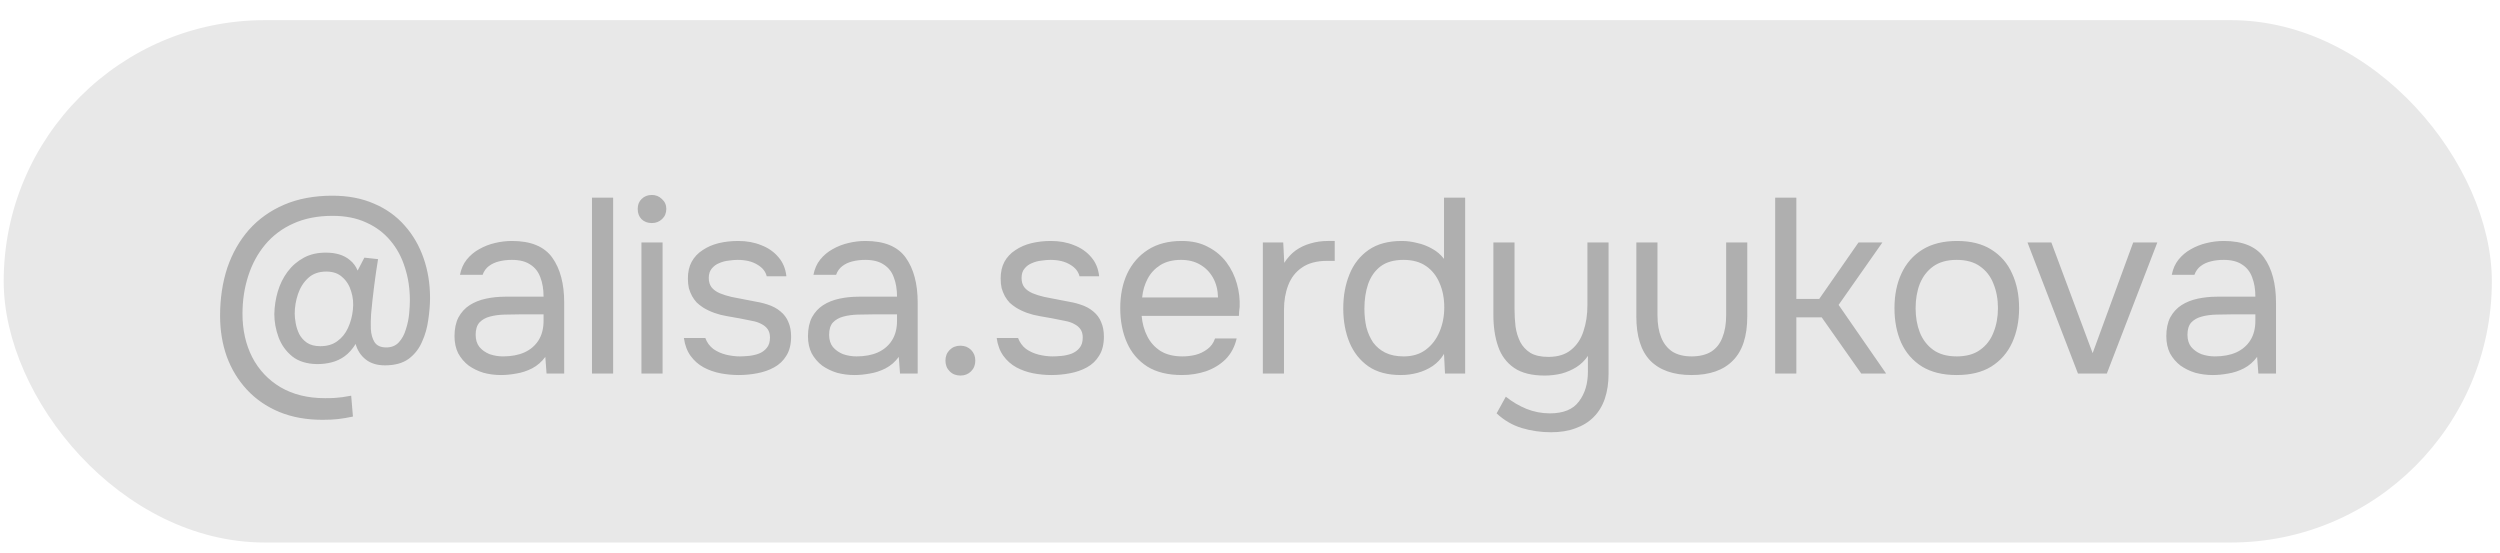
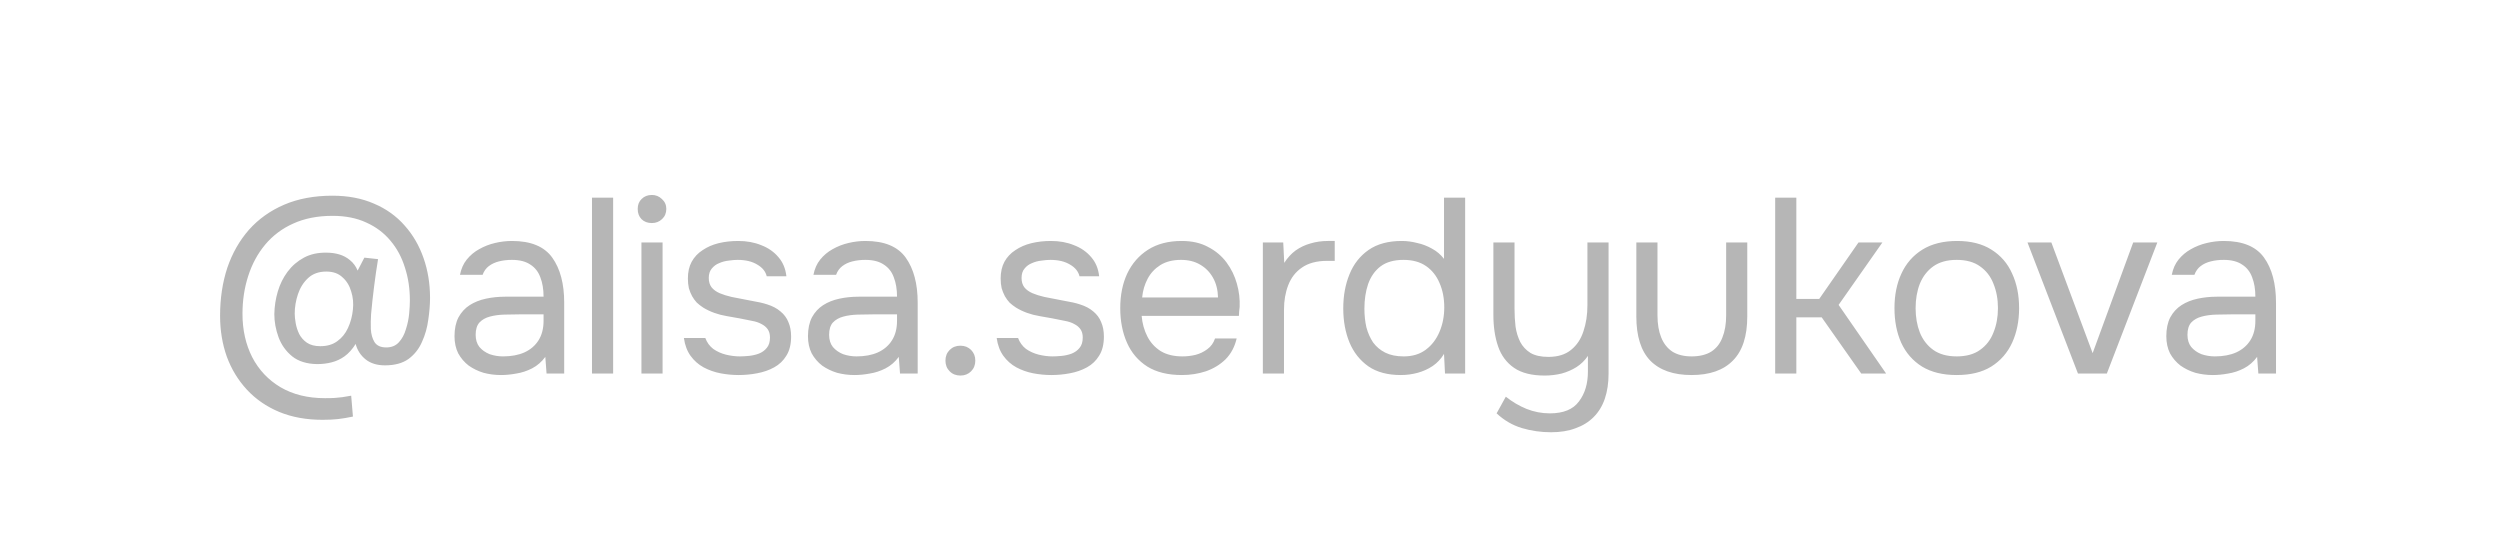
<svg xmlns="http://www.w3.org/2000/svg" width="122" height="27" viewBox="0 0 122 27" fill="none">
-   <rect x="0.18" y="0.983" width="121.422" height="25.492" rx="12.746" fill="#E8E8E8" />
  <path d="M15.742 20.487C14.948 20.487 14.24 20.358 13.617 20.099C13.002 19.84 12.48 19.48 12.051 19.018C11.623 18.557 11.295 18.019 11.068 17.404C10.85 16.789 10.74 16.125 10.74 15.413C10.74 14.563 10.858 13.783 11.092 13.07C11.335 12.358 11.687 11.739 12.149 11.213C12.618 10.687 13.192 10.278 13.872 9.987C14.552 9.696 15.337 9.55 16.227 9.55C16.988 9.55 17.664 9.68 18.254 9.939C18.845 10.189 19.343 10.546 19.747 11.007C20.152 11.46 20.46 11.99 20.67 12.597C20.88 13.196 20.986 13.843 20.986 14.539C20.986 14.863 20.957 15.215 20.901 15.595C20.852 15.976 20.751 16.336 20.597 16.676C20.451 17.016 20.233 17.295 19.942 17.513C19.65 17.724 19.266 17.829 18.788 17.829C18.4 17.829 18.084 17.732 17.842 17.538C17.599 17.343 17.437 17.093 17.356 16.785C17.194 17.044 17.012 17.246 16.81 17.392C16.616 17.529 16.405 17.627 16.179 17.683C15.96 17.74 15.725 17.768 15.475 17.768C14.973 17.76 14.568 17.635 14.261 17.392C13.953 17.141 13.731 16.829 13.593 16.457C13.455 16.077 13.387 15.7 13.387 15.328C13.395 14.948 13.451 14.58 13.557 14.224C13.662 13.868 13.82 13.548 14.03 13.265C14.248 12.973 14.516 12.743 14.831 12.573C15.147 12.403 15.515 12.322 15.936 12.33C16.154 12.33 16.361 12.358 16.555 12.415C16.749 12.472 16.923 12.565 17.077 12.694C17.239 12.824 17.364 12.993 17.453 13.204L17.781 12.573L18.449 12.646C18.376 13.091 18.311 13.54 18.254 13.993C18.198 14.438 18.149 14.883 18.109 15.328C18.093 15.571 18.088 15.818 18.097 16.069C18.113 16.32 18.174 16.53 18.279 16.7C18.392 16.87 18.582 16.955 18.849 16.955C19.108 16.955 19.314 16.87 19.468 16.7C19.622 16.53 19.735 16.32 19.808 16.069C19.889 15.818 19.942 15.567 19.966 15.316C19.99 15.057 20.002 14.839 20.002 14.661C20.002 14.086 19.922 13.552 19.76 13.058C19.606 12.556 19.371 12.12 19.055 11.747C18.74 11.367 18.347 11.072 17.878 10.861C17.409 10.643 16.858 10.533 16.227 10.533C15.499 10.533 14.86 10.659 14.309 10.91C13.767 11.152 13.31 11.496 12.938 11.941C12.573 12.379 12.298 12.888 12.112 13.471C11.926 14.046 11.833 14.661 11.833 15.316C11.833 16.101 11.991 16.805 12.306 17.428C12.63 18.052 13.091 18.541 13.69 18.897C14.297 19.253 15.021 19.431 15.863 19.431C16.057 19.431 16.215 19.427 16.336 19.419C16.466 19.411 16.587 19.399 16.701 19.383C16.822 19.366 16.968 19.342 17.138 19.31L17.223 20.329C16.947 20.386 16.705 20.427 16.494 20.451C16.284 20.475 16.033 20.487 15.742 20.487ZM15.632 16.894C15.964 16.894 16.239 16.813 16.458 16.651C16.684 16.49 16.858 16.275 16.98 16.008C17.109 15.733 17.19 15.429 17.223 15.098C17.255 14.79 17.227 14.499 17.138 14.224C17.057 13.94 16.915 13.71 16.713 13.532C16.518 13.346 16.256 13.252 15.924 13.252C15.559 13.252 15.264 13.358 15.037 13.568C14.811 13.778 14.645 14.041 14.54 14.357C14.435 14.673 14.382 14.988 14.382 15.304C14.382 15.434 14.398 15.591 14.431 15.777C14.463 15.956 14.52 16.13 14.601 16.299C14.69 16.469 14.815 16.611 14.977 16.724C15.147 16.838 15.365 16.894 15.632 16.894ZM24.45 18.302C24.159 18.302 23.875 18.266 23.6 18.193C23.333 18.112 23.09 17.995 22.872 17.841C22.662 17.679 22.492 17.481 22.362 17.246C22.241 17.003 22.18 16.724 22.18 16.409C22.18 16.044 22.245 15.737 22.374 15.486C22.512 15.235 22.694 15.037 22.921 14.891C23.147 14.746 23.41 14.64 23.71 14.576C24.009 14.511 24.321 14.479 24.644 14.479H26.526C26.526 14.114 26.473 13.799 26.368 13.532C26.271 13.265 26.109 13.058 25.883 12.913C25.656 12.759 25.357 12.682 24.984 12.682C24.758 12.682 24.547 12.706 24.353 12.755C24.159 12.803 23.993 12.88 23.855 12.986C23.718 13.091 23.616 13.232 23.552 13.41H22.447C22.504 13.119 22.613 12.872 22.775 12.67C22.945 12.459 23.147 12.29 23.382 12.16C23.625 12.022 23.884 11.921 24.159 11.857C24.434 11.792 24.709 11.759 24.984 11.759C25.907 11.759 26.562 12.03 26.951 12.573C27.339 13.115 27.533 13.847 27.533 14.77V18.23H26.672L26.611 17.416C26.433 17.659 26.218 17.845 25.968 17.975C25.717 18.104 25.458 18.189 25.191 18.23C24.932 18.278 24.685 18.302 24.45 18.302ZM24.547 17.392C24.952 17.392 25.3 17.327 25.591 17.198C25.891 17.06 26.121 16.862 26.283 16.603C26.445 16.344 26.526 16.028 26.526 15.656V15.34H25.397C25.13 15.34 24.867 15.345 24.608 15.353C24.349 15.361 24.114 15.393 23.904 15.45C23.693 15.506 23.523 15.603 23.394 15.741C23.273 15.879 23.212 16.077 23.212 16.336C23.212 16.579 23.273 16.777 23.394 16.931C23.523 17.084 23.689 17.202 23.892 17.283C24.102 17.355 24.321 17.392 24.547 17.392ZM28.889 18.23V9.647H29.921V18.23H28.889ZM31.302 18.23V11.832H32.334V18.23H31.302ZM31.812 10.885C31.601 10.885 31.431 10.821 31.302 10.691C31.18 10.562 31.12 10.396 31.12 10.194C31.12 9.991 31.184 9.829 31.314 9.708C31.443 9.578 31.609 9.514 31.812 9.514C31.998 9.514 32.16 9.578 32.297 9.708C32.443 9.837 32.516 9.999 32.516 10.194C32.516 10.396 32.447 10.562 32.309 10.691C32.172 10.821 32.006 10.885 31.812 10.885ZM36.045 18.302C35.754 18.302 35.458 18.274 35.159 18.217C34.868 18.161 34.593 18.064 34.334 17.926C34.083 17.788 33.872 17.602 33.702 17.368C33.532 17.133 33.423 16.842 33.374 16.494H34.419C34.499 16.712 34.629 16.89 34.807 17.028C34.993 17.157 35.199 17.25 35.426 17.307C35.661 17.364 35.883 17.392 36.094 17.392C36.223 17.392 36.373 17.384 36.543 17.368C36.713 17.351 36.875 17.315 37.028 17.258C37.19 17.194 37.32 17.101 37.417 16.979C37.522 16.858 37.575 16.688 37.575 16.469C37.575 16.308 37.538 16.174 37.465 16.069C37.392 15.964 37.291 15.879 37.162 15.814C37.032 15.741 36.875 15.688 36.688 15.656C36.308 15.575 35.899 15.498 35.462 15.425C35.033 15.353 34.653 15.215 34.321 15.013C34.208 14.94 34.103 14.859 34.006 14.77C33.917 14.673 33.84 14.568 33.775 14.454C33.71 14.333 33.658 14.203 33.617 14.066C33.585 13.92 33.569 13.762 33.569 13.592C33.569 13.277 33.629 13.006 33.751 12.779C33.88 12.544 34.058 12.354 34.285 12.209C34.511 12.055 34.77 11.941 35.062 11.869C35.361 11.796 35.681 11.759 36.021 11.759C36.442 11.759 36.818 11.828 37.15 11.966C37.49 12.095 37.769 12.29 37.987 12.549C38.206 12.799 38.335 13.111 38.376 13.483H37.417C37.36 13.248 37.206 13.058 36.956 12.913C36.705 12.759 36.385 12.682 35.996 12.682C35.867 12.682 35.721 12.694 35.559 12.718C35.398 12.735 35.244 12.775 35.098 12.84C34.953 12.896 34.831 12.986 34.734 13.107C34.637 13.22 34.588 13.374 34.588 13.568C34.588 13.746 34.633 13.896 34.722 14.017C34.819 14.139 34.953 14.236 35.123 14.309C35.292 14.381 35.487 14.442 35.705 14.491C35.988 14.547 36.3 14.608 36.64 14.673C36.98 14.729 37.247 14.79 37.441 14.855C37.7 14.936 37.914 15.049 38.084 15.195C38.263 15.34 38.392 15.514 38.473 15.717C38.562 15.919 38.606 16.154 38.606 16.421C38.606 16.801 38.529 17.113 38.376 17.355C38.23 17.598 38.032 17.788 37.781 17.926C37.53 18.064 37.251 18.161 36.943 18.217C36.644 18.274 36.344 18.302 36.045 18.302ZM41.699 18.302C41.408 18.302 41.125 18.266 40.85 18.193C40.583 18.112 40.34 17.995 40.121 17.841C39.911 17.679 39.741 17.481 39.611 17.246C39.49 17.003 39.429 16.724 39.429 16.409C39.429 16.044 39.494 15.737 39.623 15.486C39.761 15.235 39.943 15.037 40.17 14.891C40.396 14.746 40.659 14.64 40.959 14.576C41.258 14.511 41.57 14.479 41.894 14.479H43.775C43.775 14.114 43.722 13.799 43.617 13.532C43.52 13.265 43.358 13.058 43.132 12.913C42.905 12.759 42.606 12.682 42.233 12.682C42.007 12.682 41.796 12.706 41.602 12.755C41.408 12.803 41.242 12.88 41.105 12.986C40.967 13.091 40.866 13.232 40.801 13.41H39.696C39.753 13.119 39.862 12.872 40.024 12.67C40.194 12.459 40.396 12.29 40.631 12.16C40.874 12.022 41.133 11.921 41.408 11.857C41.683 11.792 41.958 11.759 42.233 11.759C43.156 11.759 43.812 12.03 44.2 12.573C44.588 13.115 44.783 13.847 44.783 14.77V18.23H43.921L43.86 17.416C43.682 17.659 43.468 17.845 43.217 17.975C42.966 18.104 42.707 18.189 42.44 18.23C42.181 18.278 41.934 18.302 41.699 18.302ZM41.796 17.392C42.201 17.392 42.549 17.327 42.84 17.198C43.14 17.06 43.37 16.862 43.532 16.603C43.694 16.344 43.775 16.028 43.775 15.656V15.34H42.646C42.379 15.34 42.116 15.345 41.857 15.353C41.598 15.361 41.363 15.393 41.153 15.45C40.943 15.506 40.773 15.603 40.643 15.741C40.522 15.879 40.461 16.077 40.461 16.336C40.461 16.579 40.522 16.777 40.643 16.931C40.773 17.084 40.939 17.202 41.141 17.283C41.351 17.355 41.57 17.392 41.796 17.392ZM46.867 18.327C46.656 18.327 46.482 18.258 46.345 18.12C46.207 17.983 46.138 17.809 46.138 17.598C46.138 17.388 46.207 17.214 46.345 17.076C46.482 16.939 46.656 16.87 46.867 16.87C47.077 16.87 47.251 16.939 47.389 17.076C47.526 17.214 47.595 17.388 47.595 17.598C47.595 17.809 47.526 17.983 47.389 18.12C47.251 18.258 47.077 18.327 46.867 18.327ZM51.308 18.302C51.017 18.302 50.722 18.274 50.422 18.217C50.131 18.161 49.856 18.064 49.597 17.926C49.346 17.788 49.136 17.602 48.966 17.368C48.796 17.133 48.686 16.842 48.638 16.494H49.682C49.763 16.712 49.892 16.89 50.07 17.028C50.256 17.157 50.463 17.25 50.689 17.307C50.924 17.364 51.147 17.392 51.357 17.392C51.486 17.392 51.636 17.384 51.806 17.368C51.976 17.351 52.138 17.315 52.292 17.258C52.453 17.194 52.583 17.101 52.68 16.979C52.785 16.858 52.838 16.688 52.838 16.469C52.838 16.308 52.801 16.174 52.729 16.069C52.656 15.964 52.555 15.879 52.425 15.814C52.296 15.741 52.138 15.688 51.952 15.656C51.571 15.575 51.163 15.498 50.726 15.425C50.297 15.353 49.916 15.215 49.585 15.013C49.471 14.94 49.366 14.859 49.269 14.77C49.18 14.673 49.103 14.568 49.038 14.454C48.974 14.333 48.921 14.203 48.881 14.066C48.848 13.92 48.832 13.762 48.832 13.592C48.832 13.277 48.893 13.006 49.014 12.779C49.144 12.544 49.322 12.354 49.548 12.209C49.775 12.055 50.034 11.941 50.325 11.869C50.625 11.796 50.944 11.759 51.284 11.759C51.705 11.759 52.081 11.828 52.413 11.966C52.753 12.095 53.032 12.29 53.251 12.549C53.469 12.799 53.599 13.111 53.639 13.483H52.68C52.623 13.248 52.47 13.058 52.219 12.913C51.968 12.759 51.648 12.682 51.26 12.682C51.13 12.682 50.985 12.694 50.823 12.718C50.661 12.735 50.507 12.775 50.362 12.84C50.216 12.896 50.094 12.986 49.997 13.107C49.9 13.22 49.852 13.374 49.852 13.568C49.852 13.746 49.896 13.896 49.985 14.017C50.082 14.139 50.216 14.236 50.386 14.309C50.556 14.381 50.75 14.442 50.968 14.491C51.252 14.547 51.563 14.608 51.903 14.673C52.243 14.729 52.51 14.79 52.704 14.855C52.963 14.936 53.178 15.049 53.348 15.195C53.526 15.34 53.655 15.514 53.736 15.717C53.825 15.919 53.87 16.154 53.87 16.421C53.87 16.801 53.793 17.113 53.639 17.355C53.493 17.598 53.295 17.788 53.044 17.926C52.793 18.064 52.514 18.161 52.207 18.217C51.907 18.274 51.608 18.302 51.308 18.302ZM57.679 18.302C56.999 18.302 56.437 18.165 55.992 17.89C55.546 17.606 55.215 17.218 54.996 16.724C54.778 16.231 54.668 15.668 54.668 15.037C54.668 14.398 54.782 13.835 55.008 13.35C55.243 12.856 55.583 12.467 56.028 12.184C56.473 11.901 57.019 11.759 57.667 11.759C58.168 11.759 58.597 11.857 58.953 12.051C59.318 12.237 59.617 12.488 59.852 12.803C60.086 13.119 60.256 13.467 60.361 13.847C60.467 14.22 60.511 14.596 60.495 14.976C60.487 15.049 60.479 15.122 60.471 15.195C60.471 15.268 60.467 15.34 60.459 15.413H55.712C55.745 15.786 55.838 16.121 55.992 16.421C56.145 16.72 56.364 16.959 56.647 17.137C56.93 17.307 57.282 17.392 57.703 17.392C57.913 17.392 58.124 17.368 58.334 17.319C58.553 17.262 58.747 17.169 58.917 17.04C59.095 16.91 59.221 16.736 59.293 16.518H60.349C60.252 16.931 60.07 17.27 59.803 17.538C59.536 17.797 59.216 17.991 58.844 18.12C58.472 18.242 58.083 18.302 57.679 18.302ZM55.737 14.515H59.439C59.431 14.151 59.35 13.831 59.196 13.556C59.042 13.281 58.832 13.066 58.565 12.913C58.306 12.759 57.994 12.682 57.63 12.682C57.234 12.682 56.898 12.767 56.623 12.937C56.356 13.107 56.149 13.329 56.004 13.604C55.858 13.88 55.769 14.183 55.737 14.515ZM61.627 18.23V11.832H62.622L62.671 12.828C62.833 12.577 63.019 12.374 63.229 12.221C63.448 12.067 63.687 11.954 63.946 11.881C64.213 11.8 64.5 11.759 64.807 11.759C64.864 11.759 64.917 11.759 64.965 11.759C65.022 11.759 65.078 11.759 65.135 11.759V12.73H64.759C64.257 12.73 63.848 12.84 63.533 13.058C63.225 13.269 63.003 13.556 62.865 13.92C62.727 14.276 62.659 14.673 62.659 15.11V18.23H61.627ZM68.355 18.302C67.716 18.302 67.19 18.161 66.777 17.878C66.365 17.586 66.057 17.198 65.855 16.712C65.652 16.218 65.551 15.664 65.551 15.049C65.551 14.434 65.652 13.88 65.855 13.386C66.057 12.884 66.369 12.488 66.789 12.196C67.21 11.905 67.748 11.759 68.404 11.759C68.655 11.759 68.906 11.792 69.156 11.857C69.415 11.913 69.658 12.006 69.885 12.136C70.111 12.257 70.306 12.423 70.468 12.633V9.647H71.499V18.23H70.516L70.468 17.27C70.322 17.513 70.136 17.712 69.909 17.865C69.691 18.011 69.448 18.12 69.181 18.193C68.914 18.266 68.639 18.302 68.355 18.302ZM68.501 17.392C68.93 17.392 69.29 17.283 69.581 17.064C69.873 16.846 70.095 16.554 70.249 16.19C70.403 15.826 70.48 15.429 70.48 15.001C70.48 14.555 70.403 14.159 70.249 13.811C70.103 13.463 69.885 13.188 69.594 12.986C69.302 12.783 68.934 12.682 68.489 12.682C68.028 12.682 67.655 12.787 67.372 12.998C67.097 13.208 66.895 13.495 66.765 13.86C66.644 14.216 66.583 14.616 66.583 15.061C66.583 15.385 66.615 15.688 66.68 15.972C66.753 16.247 66.862 16.494 67.008 16.712C67.162 16.922 67.36 17.088 67.603 17.21C67.846 17.331 68.145 17.392 68.501 17.392ZM75.694 21.094C75.2 21.094 74.722 21.026 74.261 20.888C73.808 20.75 73.399 20.512 73.035 20.172L73.484 19.358C73.8 19.609 74.136 19.808 74.492 19.953C74.856 20.099 75.236 20.172 75.633 20.172C76.296 20.172 76.77 19.977 77.053 19.589C77.344 19.209 77.49 18.723 77.49 18.132V17.368C77.344 17.586 77.158 17.768 76.932 17.914C76.713 18.052 76.47 18.157 76.203 18.23C75.936 18.294 75.661 18.327 75.378 18.327C74.747 18.327 74.249 18.201 73.885 17.95C73.521 17.699 73.262 17.351 73.108 16.906C72.954 16.461 72.877 15.947 72.877 15.365V11.832H73.909V15.073C73.909 15.365 73.925 15.652 73.958 15.935C73.998 16.21 74.075 16.461 74.188 16.688C74.302 16.906 74.468 17.084 74.686 17.222C74.904 17.351 75.196 17.416 75.56 17.416C76.021 17.416 76.389 17.303 76.665 17.076C76.948 16.85 77.15 16.546 77.272 16.166C77.401 15.786 77.466 15.365 77.466 14.903V11.832H78.498V18.23C78.498 18.691 78.437 19.099 78.316 19.456C78.194 19.812 78.012 20.111 77.769 20.354C77.526 20.597 77.231 20.779 76.883 20.9C76.543 21.029 76.147 21.094 75.694 21.094ZM82.548 18.302C81.666 18.302 80.994 18.068 80.533 17.598C80.08 17.129 79.853 16.409 79.853 15.438V11.832H80.885V15.389C80.885 15.81 80.946 16.17 81.067 16.469C81.189 16.769 81.371 16.999 81.614 17.161C81.864 17.315 82.176 17.392 82.548 17.392C82.937 17.392 83.256 17.315 83.507 17.161C83.758 16.999 83.94 16.769 84.053 16.469C84.175 16.17 84.236 15.81 84.236 15.389V11.832H85.267V15.438C85.267 16.409 85.033 17.129 84.563 17.598C84.102 18.068 83.43 18.302 82.548 18.302ZM86.629 18.23V9.647H87.661V14.588H88.778L90.695 11.832H91.861L89.724 14.879L92.043 18.23H90.829L88.899 15.486H87.661V18.23H86.629ZM95.485 18.302C94.813 18.302 94.251 18.165 93.797 17.89C93.344 17.606 93.004 17.218 92.778 16.724C92.559 16.231 92.45 15.668 92.45 15.037C92.45 14.398 92.563 13.835 92.79 13.35C93.016 12.856 93.356 12.467 93.809 12.184C94.263 11.901 94.829 11.759 95.509 11.759C96.181 11.759 96.739 11.901 97.184 12.184C97.637 12.467 97.973 12.856 98.192 13.35C98.418 13.835 98.532 14.398 98.532 15.037C98.532 15.668 98.418 16.231 98.192 16.724C97.965 17.218 97.625 17.606 97.172 17.89C96.727 18.165 96.165 18.302 95.485 18.302ZM95.485 17.392C95.954 17.392 96.334 17.287 96.626 17.076C96.925 16.866 97.144 16.583 97.281 16.227C97.427 15.87 97.5 15.474 97.5 15.037C97.5 14.6 97.427 14.203 97.281 13.847C97.144 13.491 96.925 13.208 96.626 12.998C96.334 12.787 95.954 12.682 95.485 12.682C95.023 12.682 94.643 12.787 94.344 12.998C94.052 13.208 93.834 13.491 93.688 13.847C93.55 14.203 93.482 14.6 93.482 15.037C93.482 15.474 93.55 15.87 93.688 16.227C93.834 16.583 94.052 16.866 94.344 17.076C94.643 17.287 95.023 17.392 95.485 17.392ZM101.405 18.23L98.941 11.832H100.106L102.121 17.234L104.1 11.832H105.278L102.813 18.23H101.405ZM107.986 18.302C107.695 18.302 107.412 18.266 107.136 18.193C106.869 18.112 106.627 17.995 106.408 17.841C106.198 17.679 106.028 17.481 105.898 17.246C105.777 17.003 105.716 16.724 105.716 16.409C105.716 16.044 105.781 15.737 105.91 15.486C106.048 15.235 106.23 15.037 106.457 14.891C106.683 14.746 106.946 14.64 107.246 14.576C107.545 14.511 107.857 14.479 108.18 14.479H110.062C110.062 14.114 110.009 13.799 109.904 13.532C109.807 13.265 109.645 13.058 109.419 12.913C109.192 12.759 108.893 12.682 108.52 12.682C108.294 12.682 108.083 12.706 107.889 12.755C107.695 12.803 107.529 12.88 107.391 12.986C107.254 13.091 107.153 13.232 107.088 13.41H105.983C106.04 13.119 106.149 12.872 106.311 12.67C106.481 12.459 106.683 12.29 106.918 12.16C107.161 12.022 107.42 11.921 107.695 11.857C107.97 11.792 108.245 11.759 108.52 11.759C109.443 11.759 110.098 12.03 110.487 12.573C110.875 13.115 111.069 13.847 111.069 14.77V18.23H110.208L110.147 17.416C109.969 17.659 109.754 17.845 109.503 17.975C109.253 18.104 108.994 18.189 108.727 18.23C108.468 18.278 108.221 18.302 107.986 18.302ZM108.083 17.392C108.488 17.392 108.836 17.327 109.127 17.198C109.427 17.06 109.657 16.862 109.819 16.603C109.981 16.344 110.062 16.028 110.062 15.656V15.34H108.933C108.666 15.34 108.403 15.345 108.144 15.353C107.885 15.361 107.65 15.393 107.44 15.45C107.229 15.506 107.06 15.603 106.93 15.741C106.809 15.879 106.748 16.077 106.748 16.336C106.748 16.579 106.809 16.777 106.93 16.931C107.06 17.084 107.225 17.202 107.428 17.283C107.638 17.355 107.857 17.392 108.083 17.392Z" fill="#969696" fill-opacity="0.69" />
</svg>